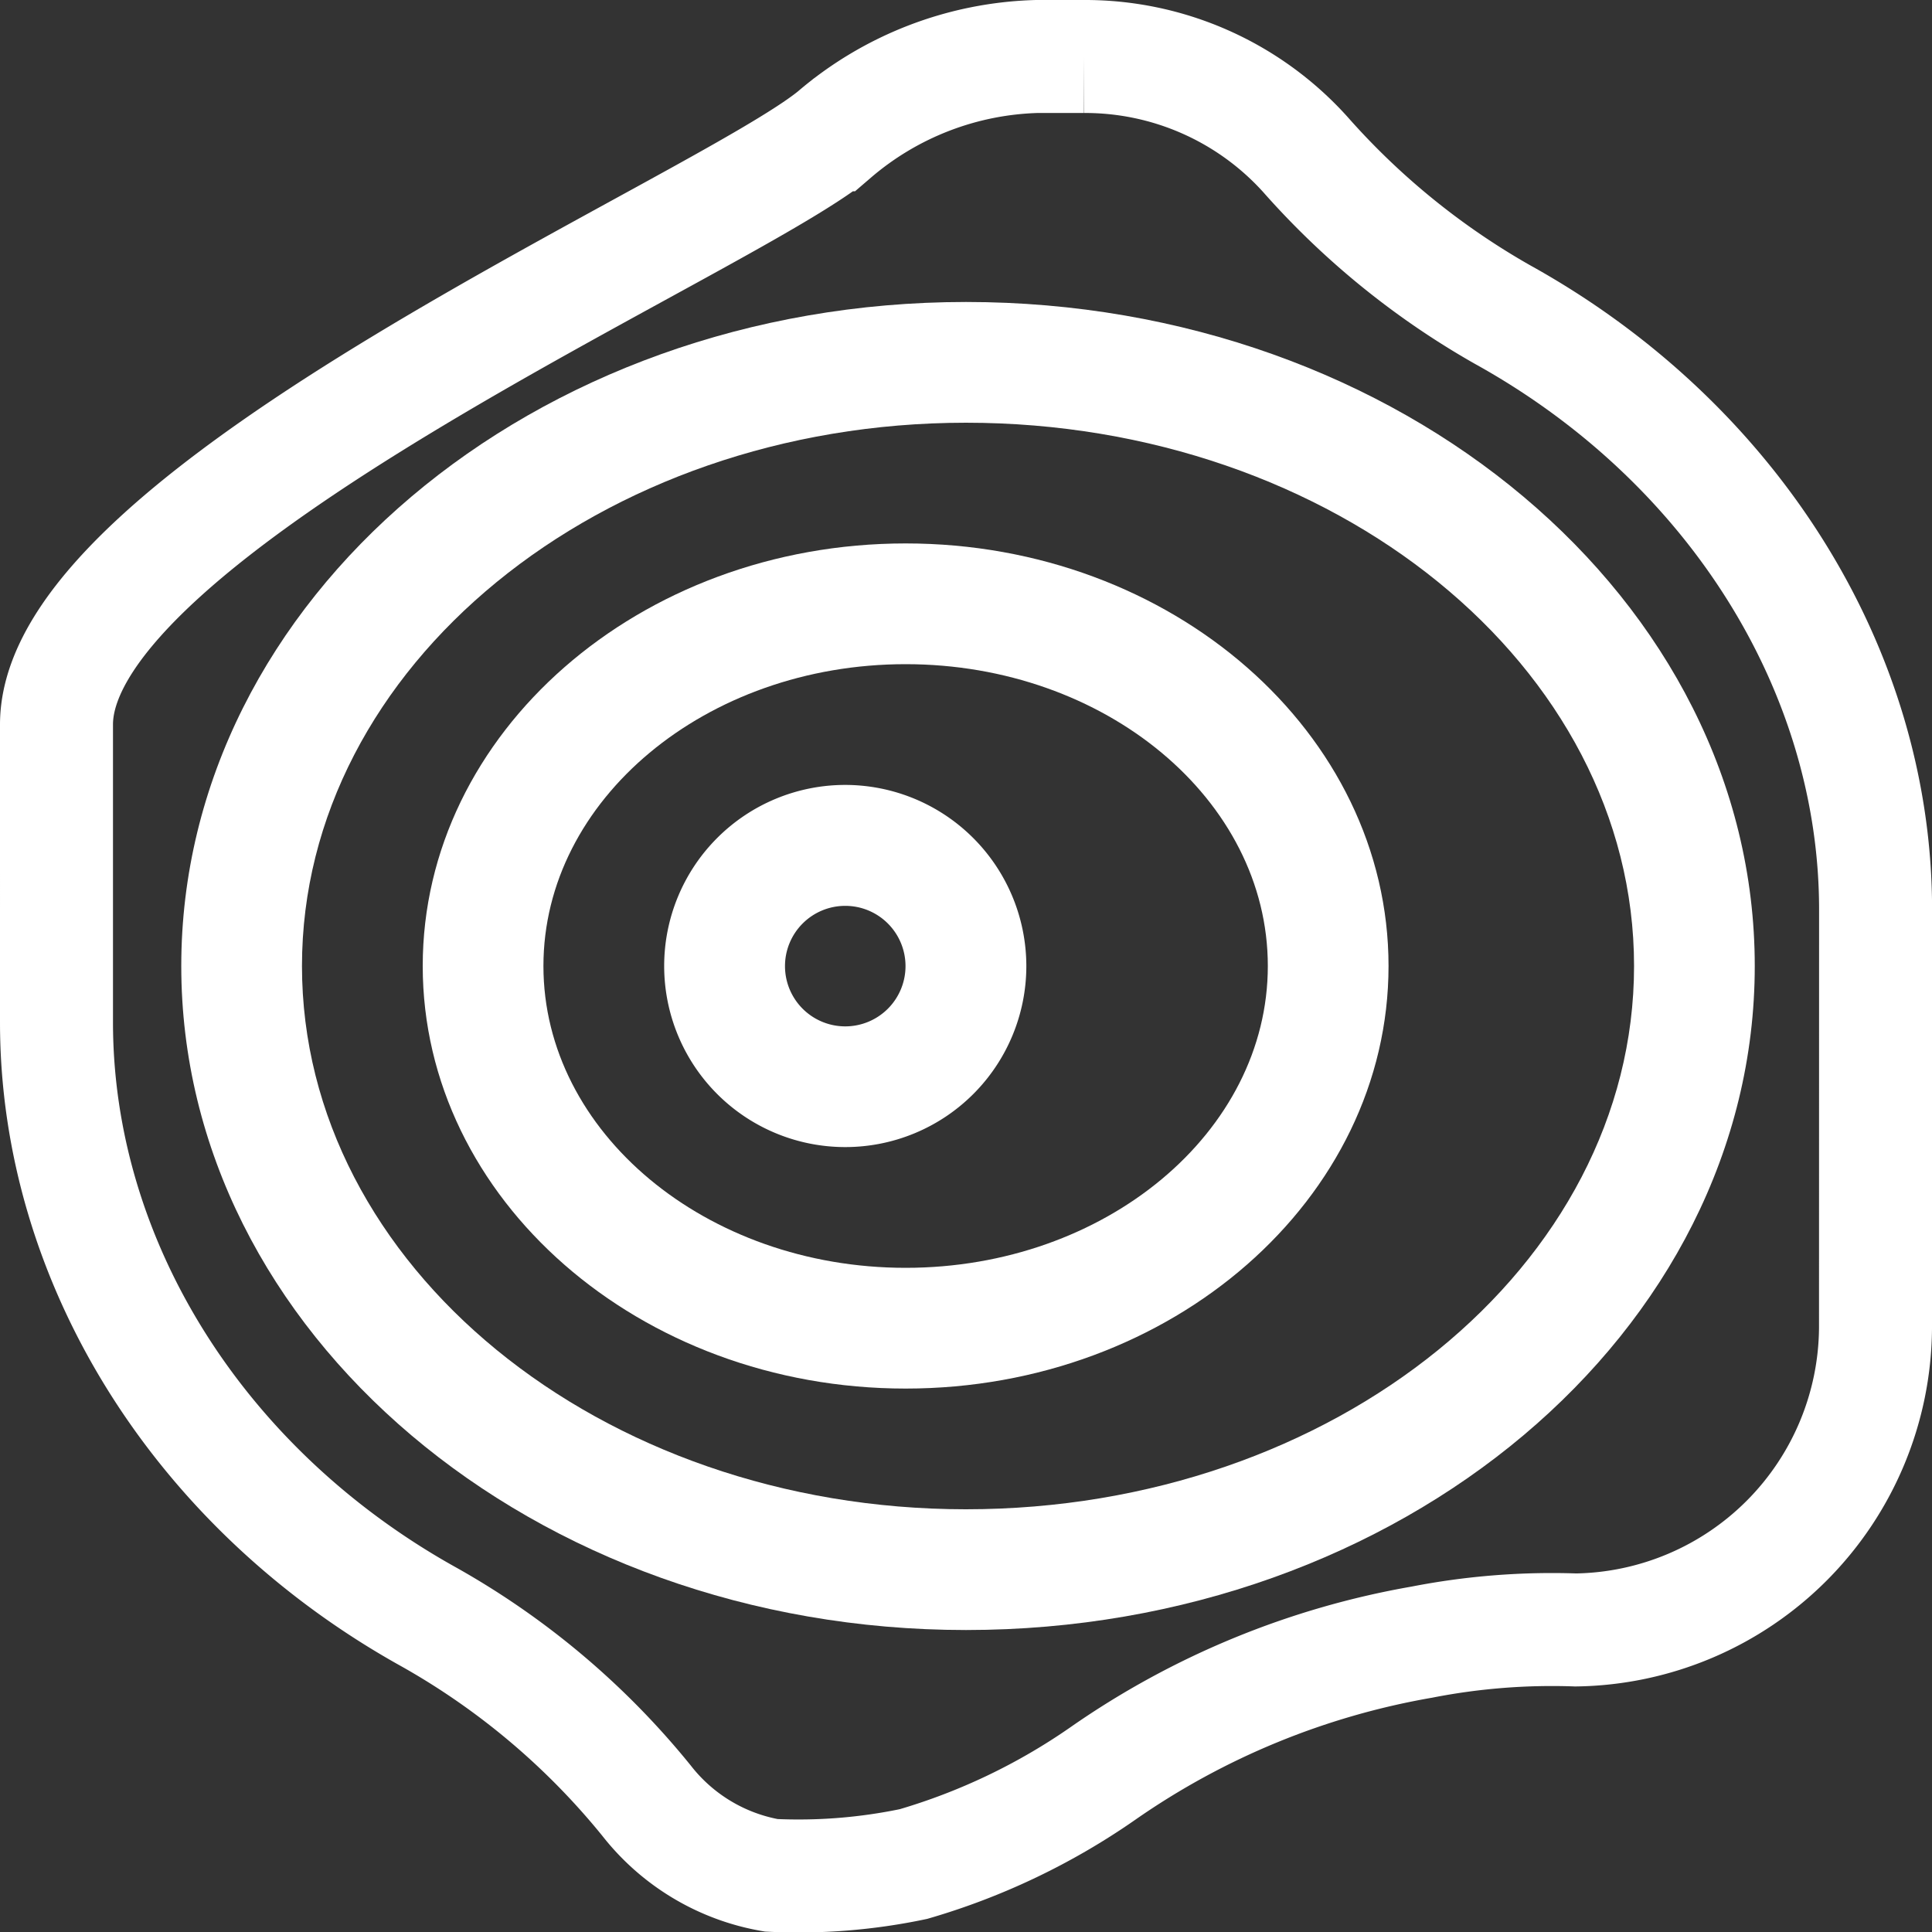
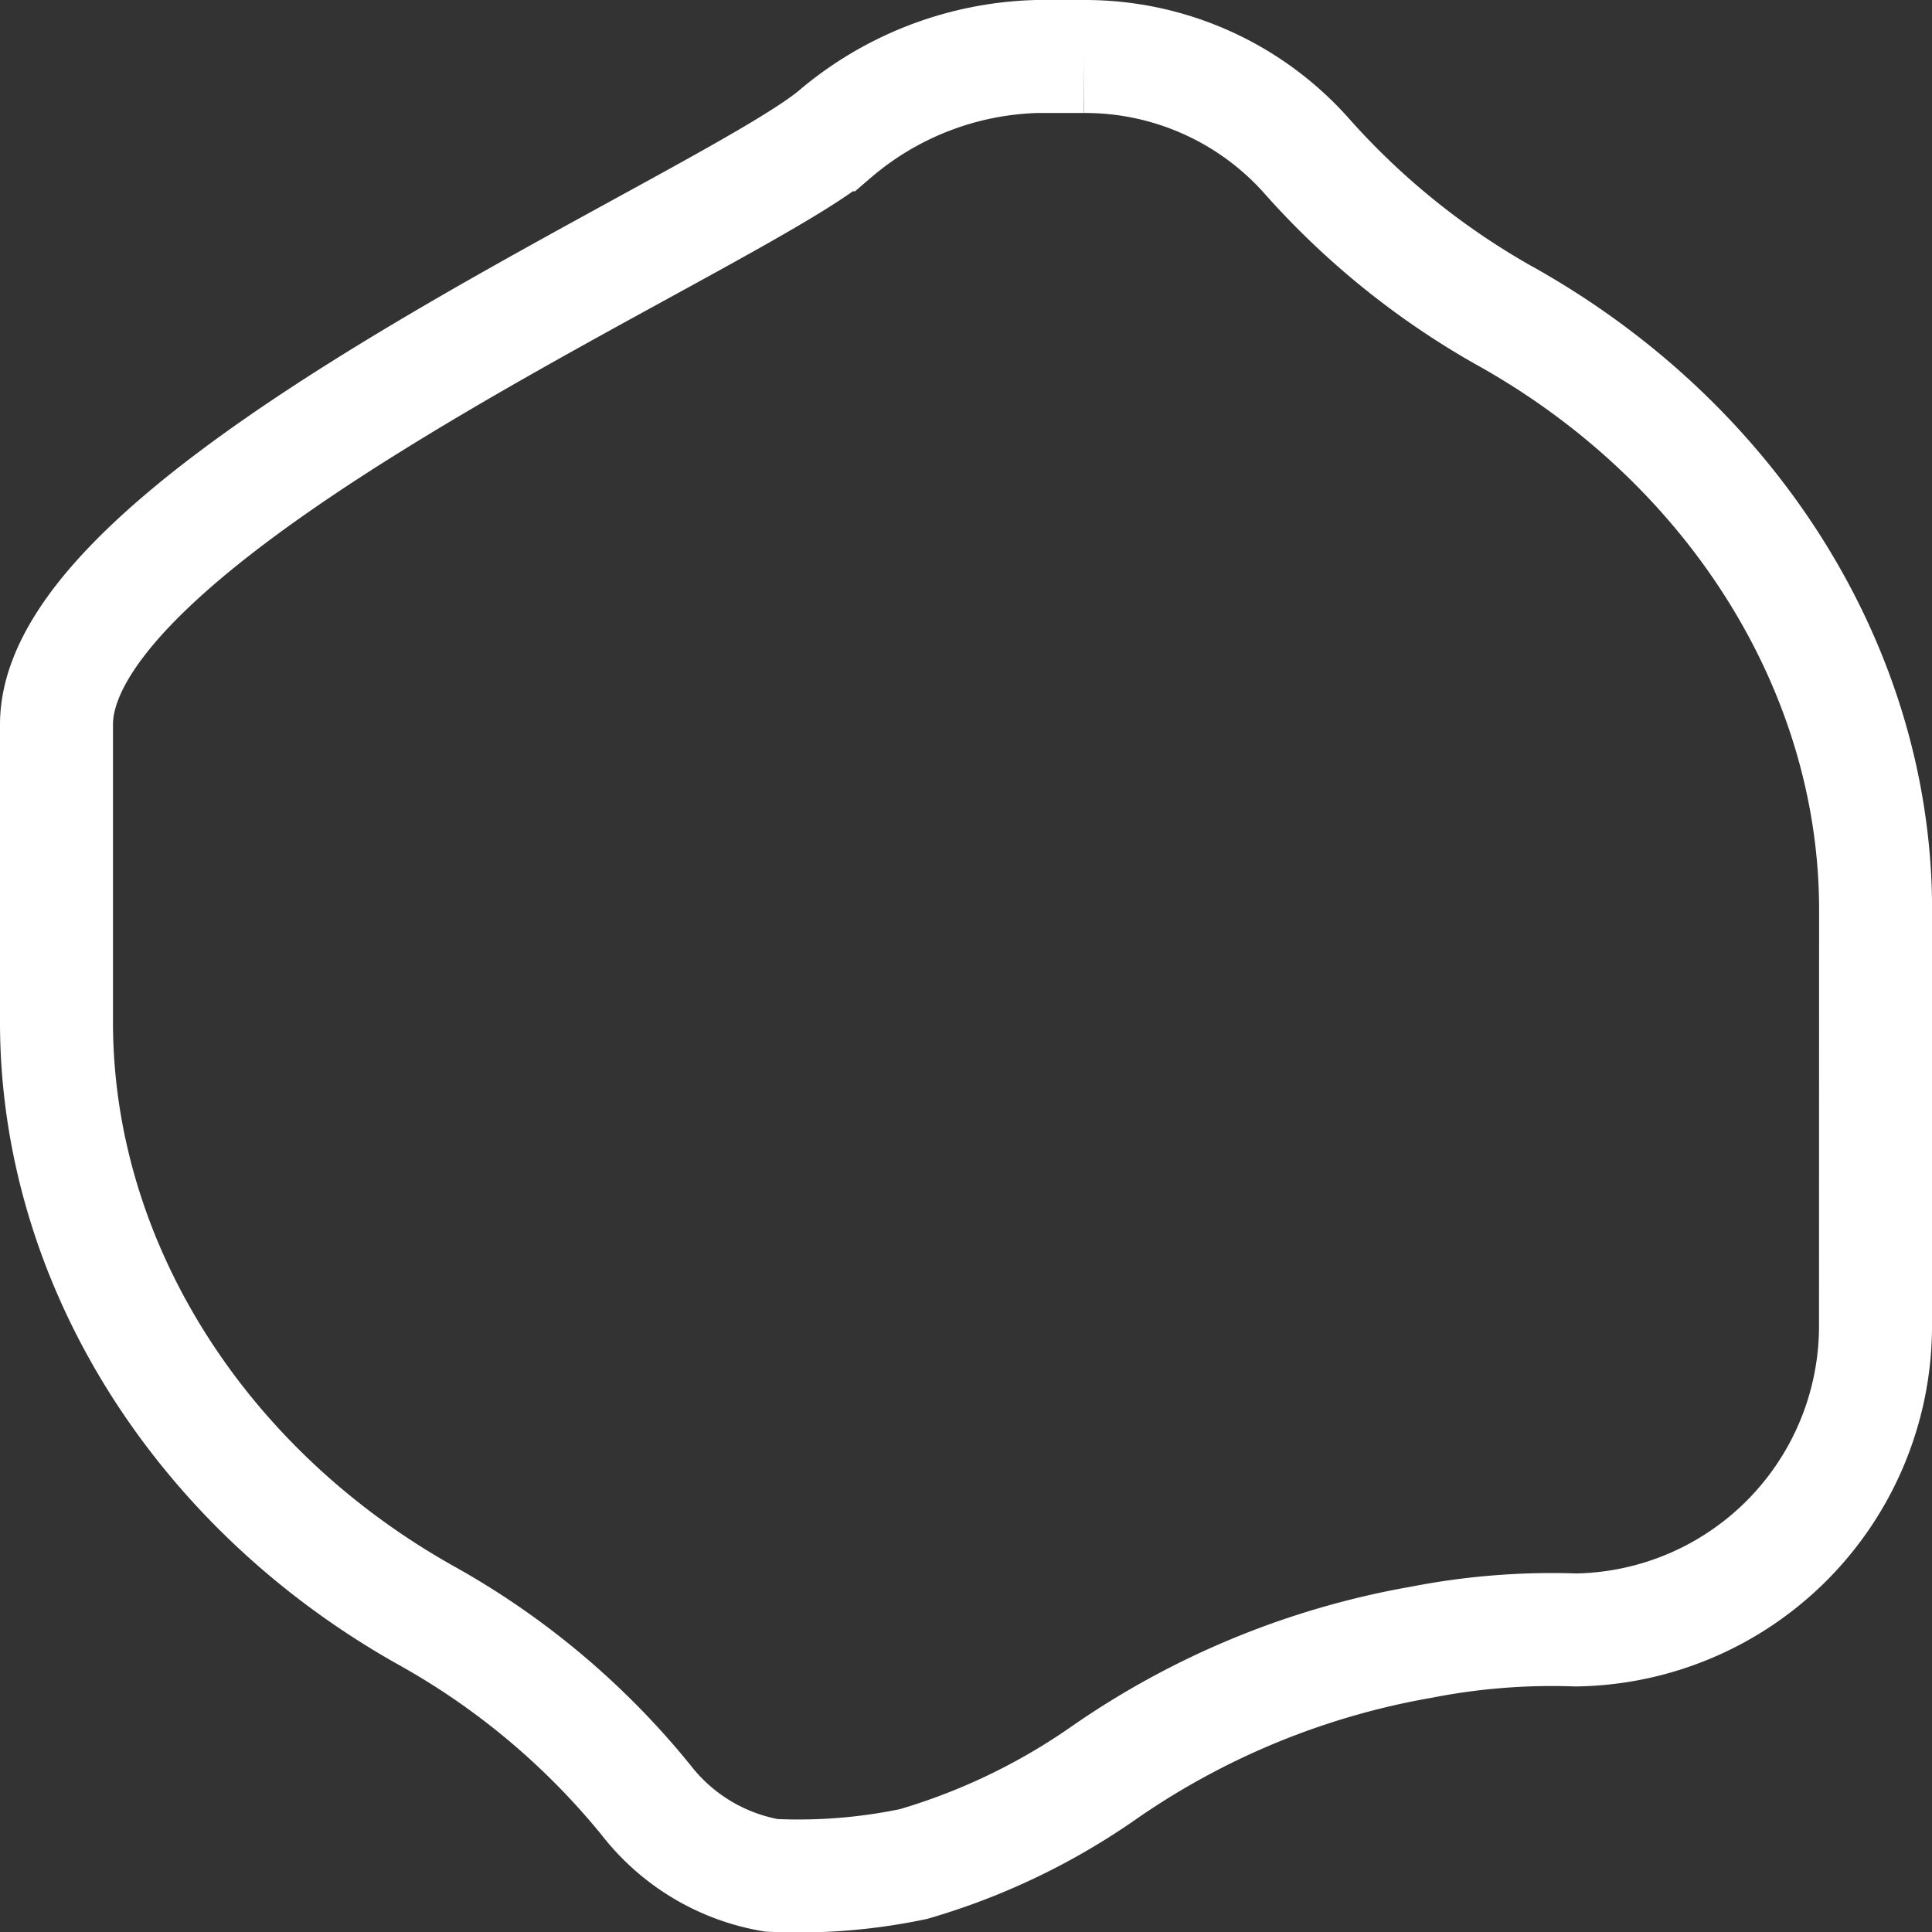
<svg xmlns="http://www.w3.org/2000/svg" width="51.298" height="51.301" viewBox="0 0 51.298 51.301">
  <rect x="0" y="0" width="51.298" height="51.301" fill="#333333" stroke="none" />
  <g id="topography_-_2" data-name="topography - 2" transform="translate(-2.074 -2.074)">
    <g id="Group_11" data-name="Group 11" transform="translate(19.709 22.915)">
      <g id="Group_10" data-name="Group 10">
-         <path id="Path_14" data-name="Path 14" d="M185.808,211a4.808,4.808,0,1,0,4.808,4.808A4.814,4.814,0,0,0,185.808,211Zm0,6.411a1.6,1.6,0,1,1,1.6-1.6A1.6,1.6,0,0,1,185.808,217.411Z" transform="translate(-181 -211)" fill="#fff" />
-       </g>
+         </g>
    </g>
    <g id="Group_13" data-name="Group 13" transform="translate(6.887 10.092)">
      <g id="Group_12" data-name="Group 12">
-         <path id="Path_15" data-name="Path 15" d="M81.836,91C70.347,91,61,98.909,61,108.631s9.347,17.631,20.836,17.631c11.548,0,20.943-7.909,20.943-17.631S93.385,91,81.836,91Zm0,32.056c-9.722,0-17.631-6.471-17.631-14.425s7.909-14.425,17.631-14.425c9.781,0,17.738,6.471,17.738,14.425S91.617,123.056,81.836,123.056Z" transform="translate(-61 -91)" fill="#fff" />
-       </g>
+         </g>
    </g>
    <g id="Group_15" data-name="Group 15" transform="translate(13.298 16.503)">
      <g id="Group_14" data-name="Group 14">
-         <path id="Path_16" data-name="Path 16" d="M133.822,151c-7.07,0-12.822,5.033-12.822,11.22s5.752,11.22,12.822,11.22,12.822-5.033,12.822-11.22S140.893,151,133.822,151Zm0,19.234c-5.3,0-9.617-3.6-9.617-8.014s4.314-8.014,9.617-8.014,9.617,3.6,9.617,8.014S139.125,170.234,133.822,170.234Z" transform="translate(-121 -151)" fill="#fff" />
-       </g>
+         </g>
    </g>
    <g id="Group_17" data-name="Group 17" transform="translate(3.574 3.574)">
      <g id="Group_16" data-name="Group 16">
        <path id="Path_17" data-name="Path 17" d="M51.872,37.34a8.075,8.075,0,0,1-7.96,8.012,17.989,17.989,0,0,0-4.081.323,21.14,21.14,0,0,0-8.472,3.487,17.254,17.254,0,0,1-5.029,2.405,14.836,14.836,0,0,1-3.778.3,5.36,5.36,0,0,1-3.315-1.987,20.134,20.134,0,0,0-5.757-4.862c-6.11-3.388-9.906-9.44-9.906-15.8V21.312c0-5.69,17.626-13.193,20.647-15.659A8.628,8.628,0,0,1,29.6,3.574h1.251a7.872,7.872,0,0,1,5.881,2.6,20.432,20.432,0,0,0,5.236,4.252c6.111,3.387,9.906,9.44,9.906,15.8Z" transform="translate(-3.574 -3.574)" fill="none" stroke="#fff" stroke-width="3" />
      </g>
    </g>
  </g>
</svg>